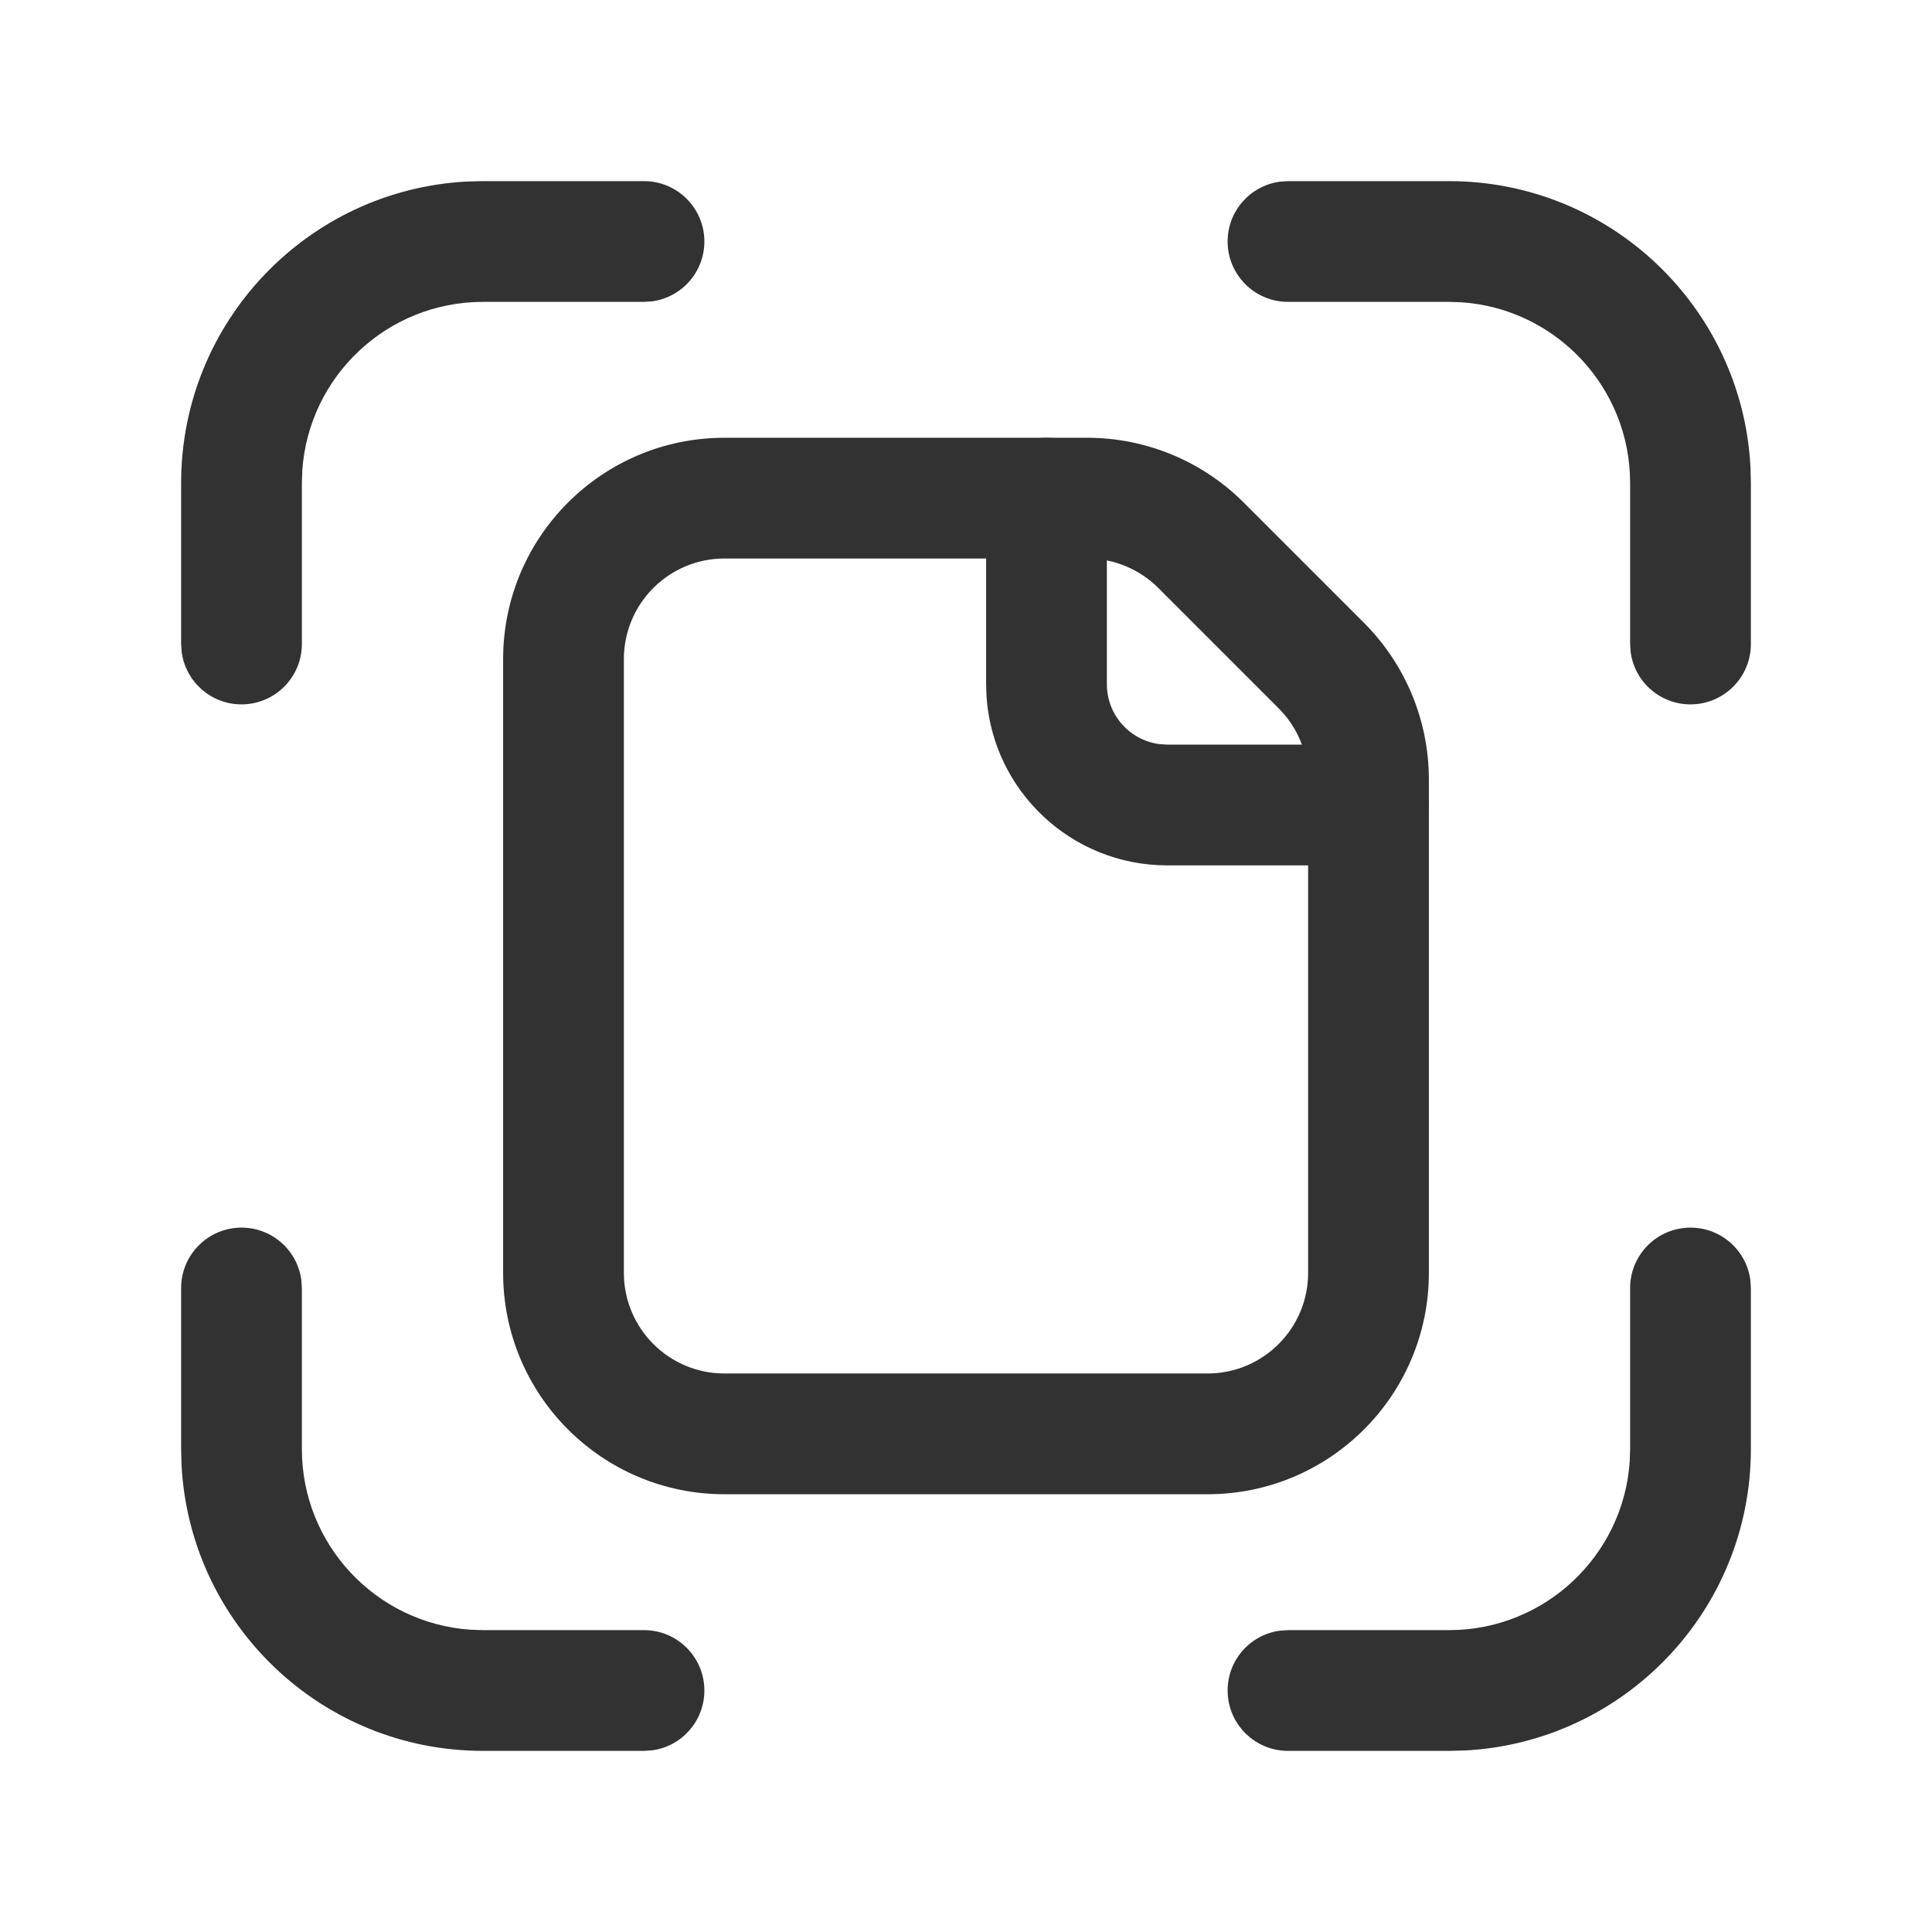
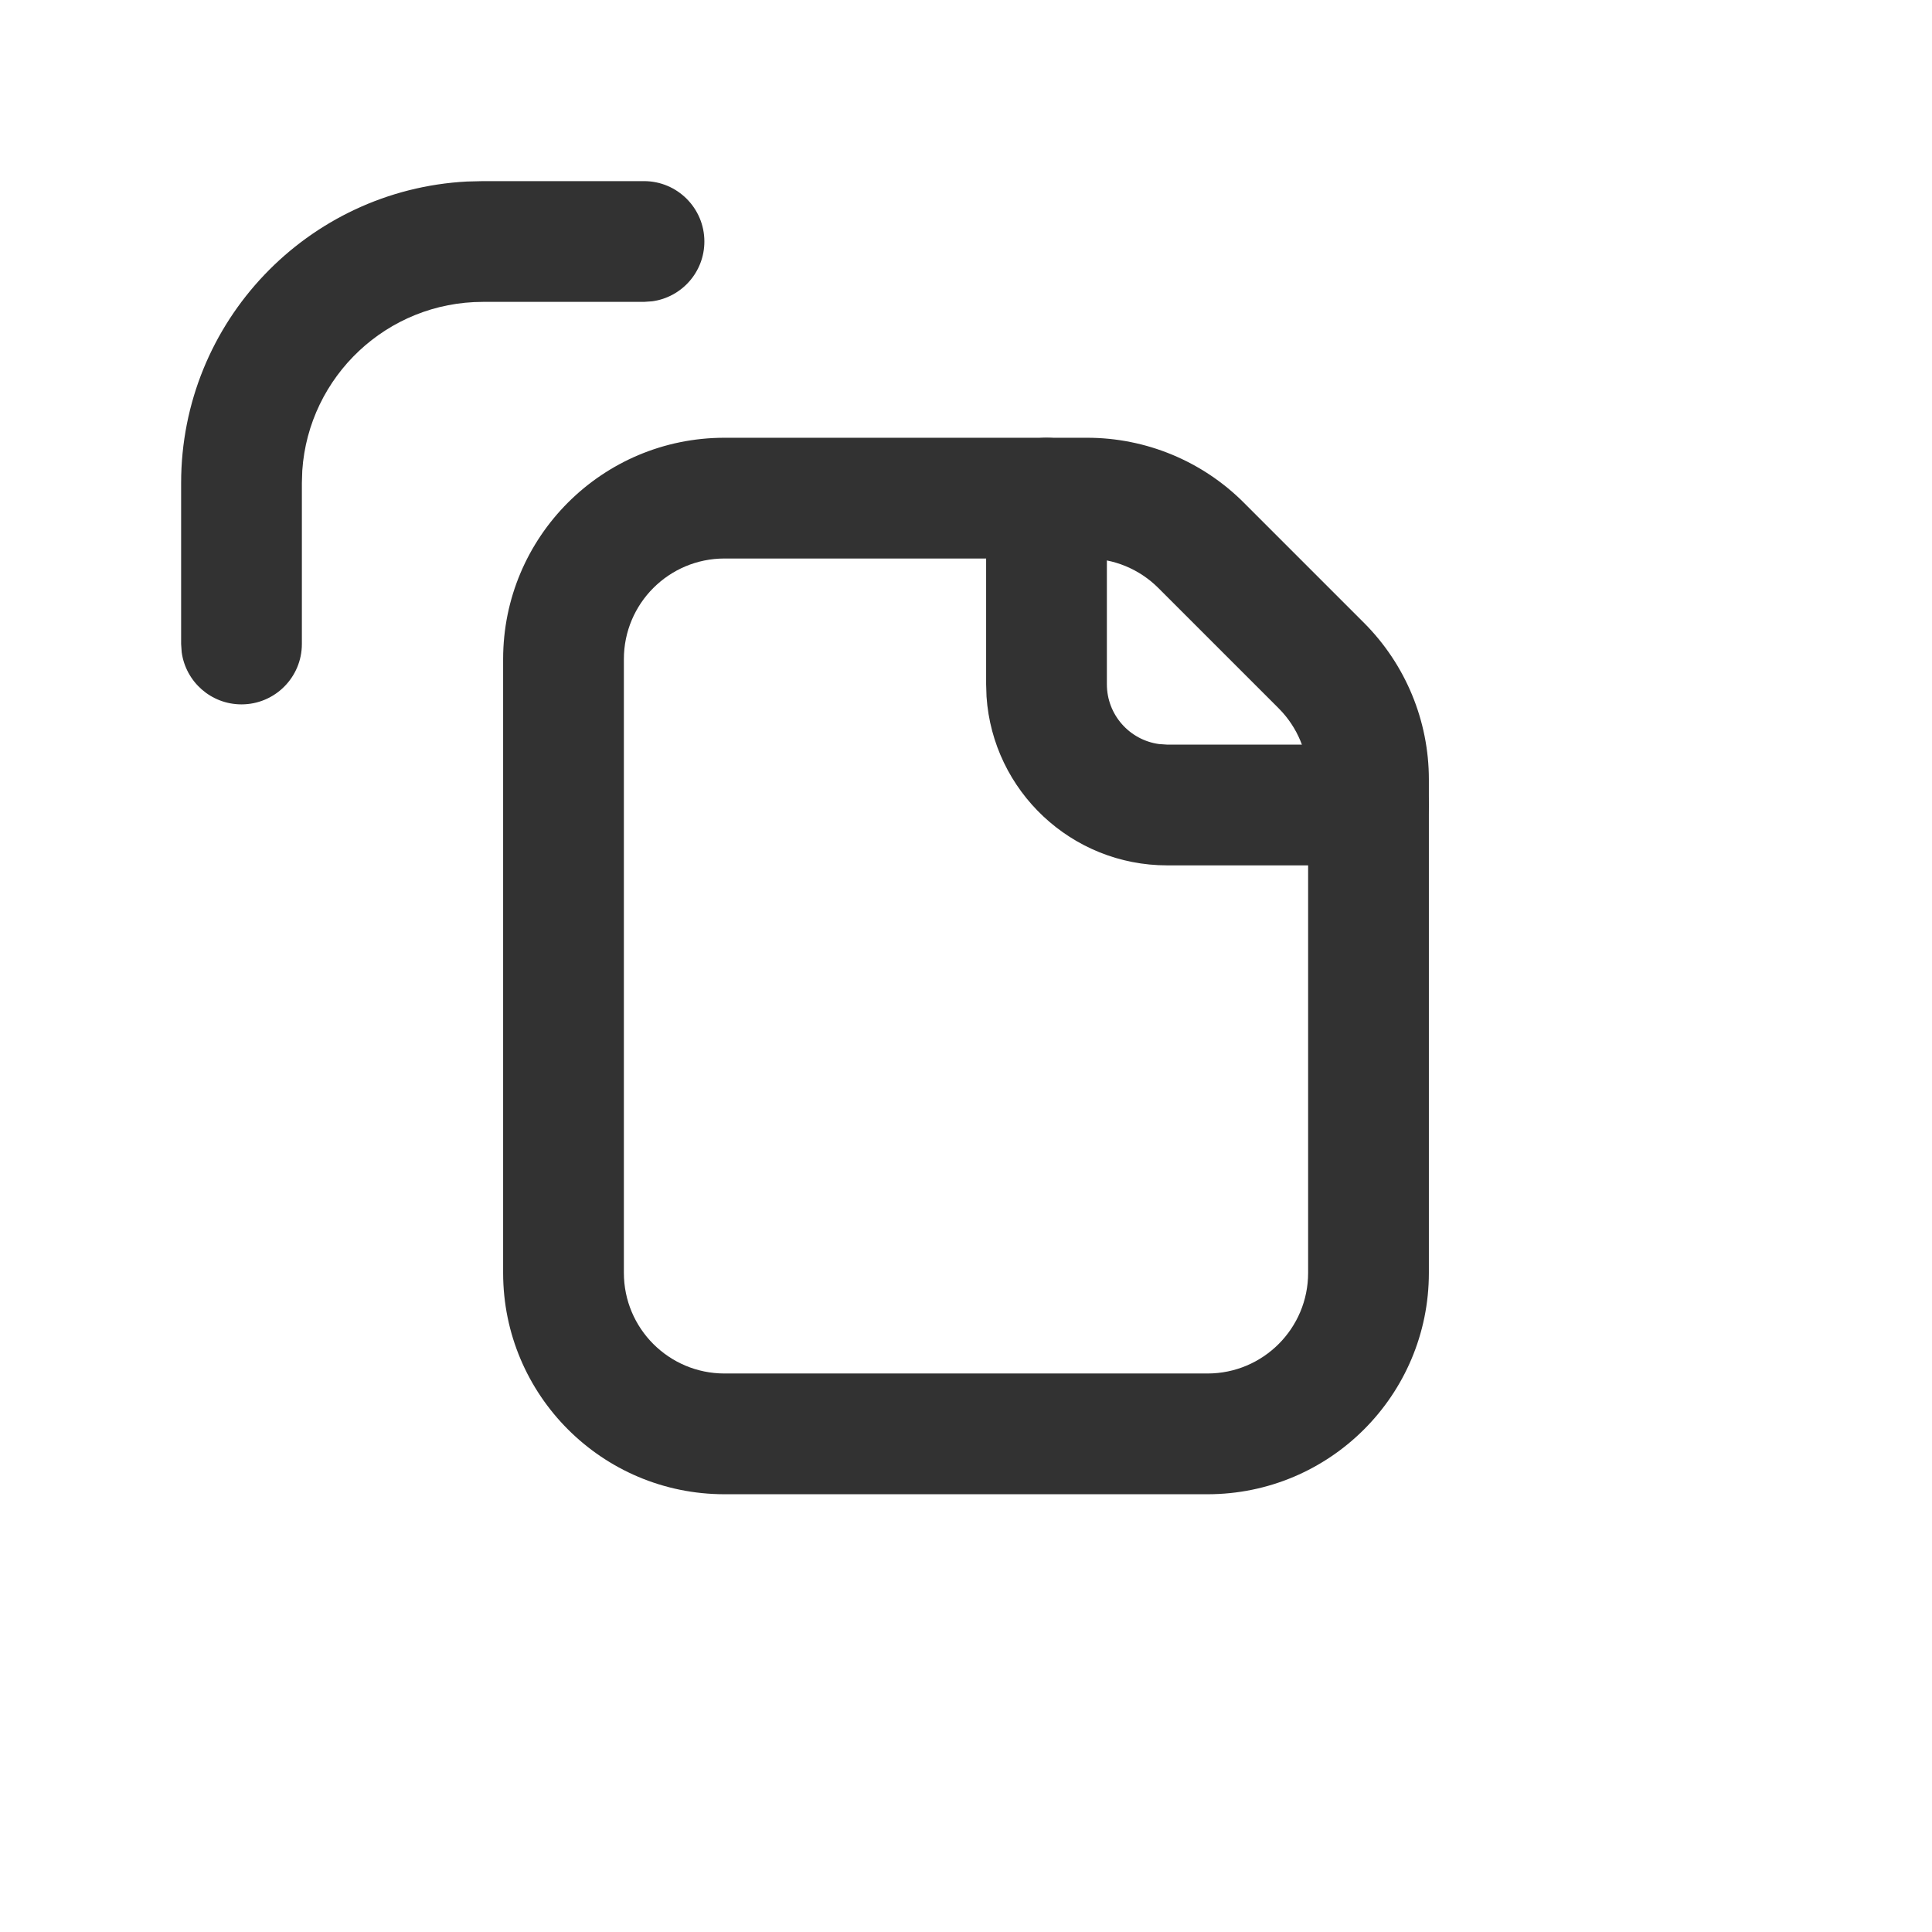
<svg xmlns="http://www.w3.org/2000/svg" width="24" height="24" viewBox="0 0 24 24" fill="none">
-   <path d="M21 15.25C21.38 15.25 21.694 15.532 21.743 15.898L21.75 16V18C21.75 20.004 20.178 21.641 18.199 21.745L18 21.75H16C15.586 21.75 15.25 21.414 15.25 21C15.25 20.62 15.532 20.306 15.898 20.257L16 20.25H18C19.191 20.25 20.166 19.325 20.245 18.154L20.25 18V16C20.25 15.586 20.586 15.25 21 15.25Z" fill="#323232" />
-   <path d="M18 2.25C20.004 2.25 21.641 3.822 21.745 5.801L21.75 6V8C21.75 8.414 21.414 8.75 21 8.75C20.62 8.75 20.306 8.468 20.257 8.102L20.25 8V6C20.25 4.809 19.325 3.834 18.154 3.755L18 3.75H16C15.586 3.75 15.25 3.414 15.25 3C15.25 2.62 15.532 2.307 15.898 2.257L16 2.25H18Z" fill="#323232" />
-   <path d="M3 15.25C3.38 15.25 3.693 15.532 3.743 15.898L3.75 16V18C3.75 19.191 4.675 20.166 5.846 20.245L6 20.25H8C8.414 20.25 8.75 20.586 8.75 21C8.75 21.38 8.468 21.694 8.102 21.743L8 21.75H6C3.996 21.75 2.359 20.178 2.255 18.199L2.25 18V16C2.25 15.586 2.586 15.25 3 15.25Z" fill="#323232" />
  <path d="M8 2.25C8.414 2.25 8.75 2.586 8.75 3C8.75 3.38 8.468 3.693 8.102 3.743L8 3.75H6C4.809 3.75 3.834 4.675 3.755 5.846L3.75 6V8C3.75 8.414 3.414 8.75 3 8.75C2.62 8.75 2.307 8.468 2.257 8.102L2.25 8V6C2.25 3.996 3.822 2.359 5.801 2.255L6 2.25H8Z" fill="#323232" />
  <path fill-rule="evenodd" clip-rule="evenodd" d="M9 5.438H13.505C14.234 5.438 14.934 5.727 15.45 6.243L16.945 7.738C17.46 8.254 17.75 8.953 17.75 9.683V15.812C17.75 17.331 16.519 18.562 15 18.562H9C7.481 18.562 6.25 17.331 6.25 15.812V8.188C6.25 6.669 7.481 5.438 9 5.438ZM13.505 6.938H9C8.31 6.938 7.75 7.497 7.75 8.188V15.812C7.75 16.503 8.31 17.062 9 17.062H15C15.69 17.062 16.25 16.503 16.25 15.812V9.683C16.25 9.351 16.118 9.033 15.884 8.799L14.389 7.304C14.154 7.069 13.836 6.938 13.505 6.938Z" fill="#323232" />
  <path d="M13 5.438C13.38 5.438 13.694 5.72 13.743 6.086L13.75 6.188V8.5C13.75 8.88 14.032 9.193 14.398 9.243L14.5 9.25H17C17.414 9.25 17.75 9.586 17.75 10C17.75 10.38 17.468 10.694 17.102 10.743L17 10.75H14.5C13.309 10.75 12.334 9.825 12.255 8.654L12.25 8.5V6.188C12.25 5.773 12.586 5.438 13 5.438Z" fill="#323232" />
</svg>